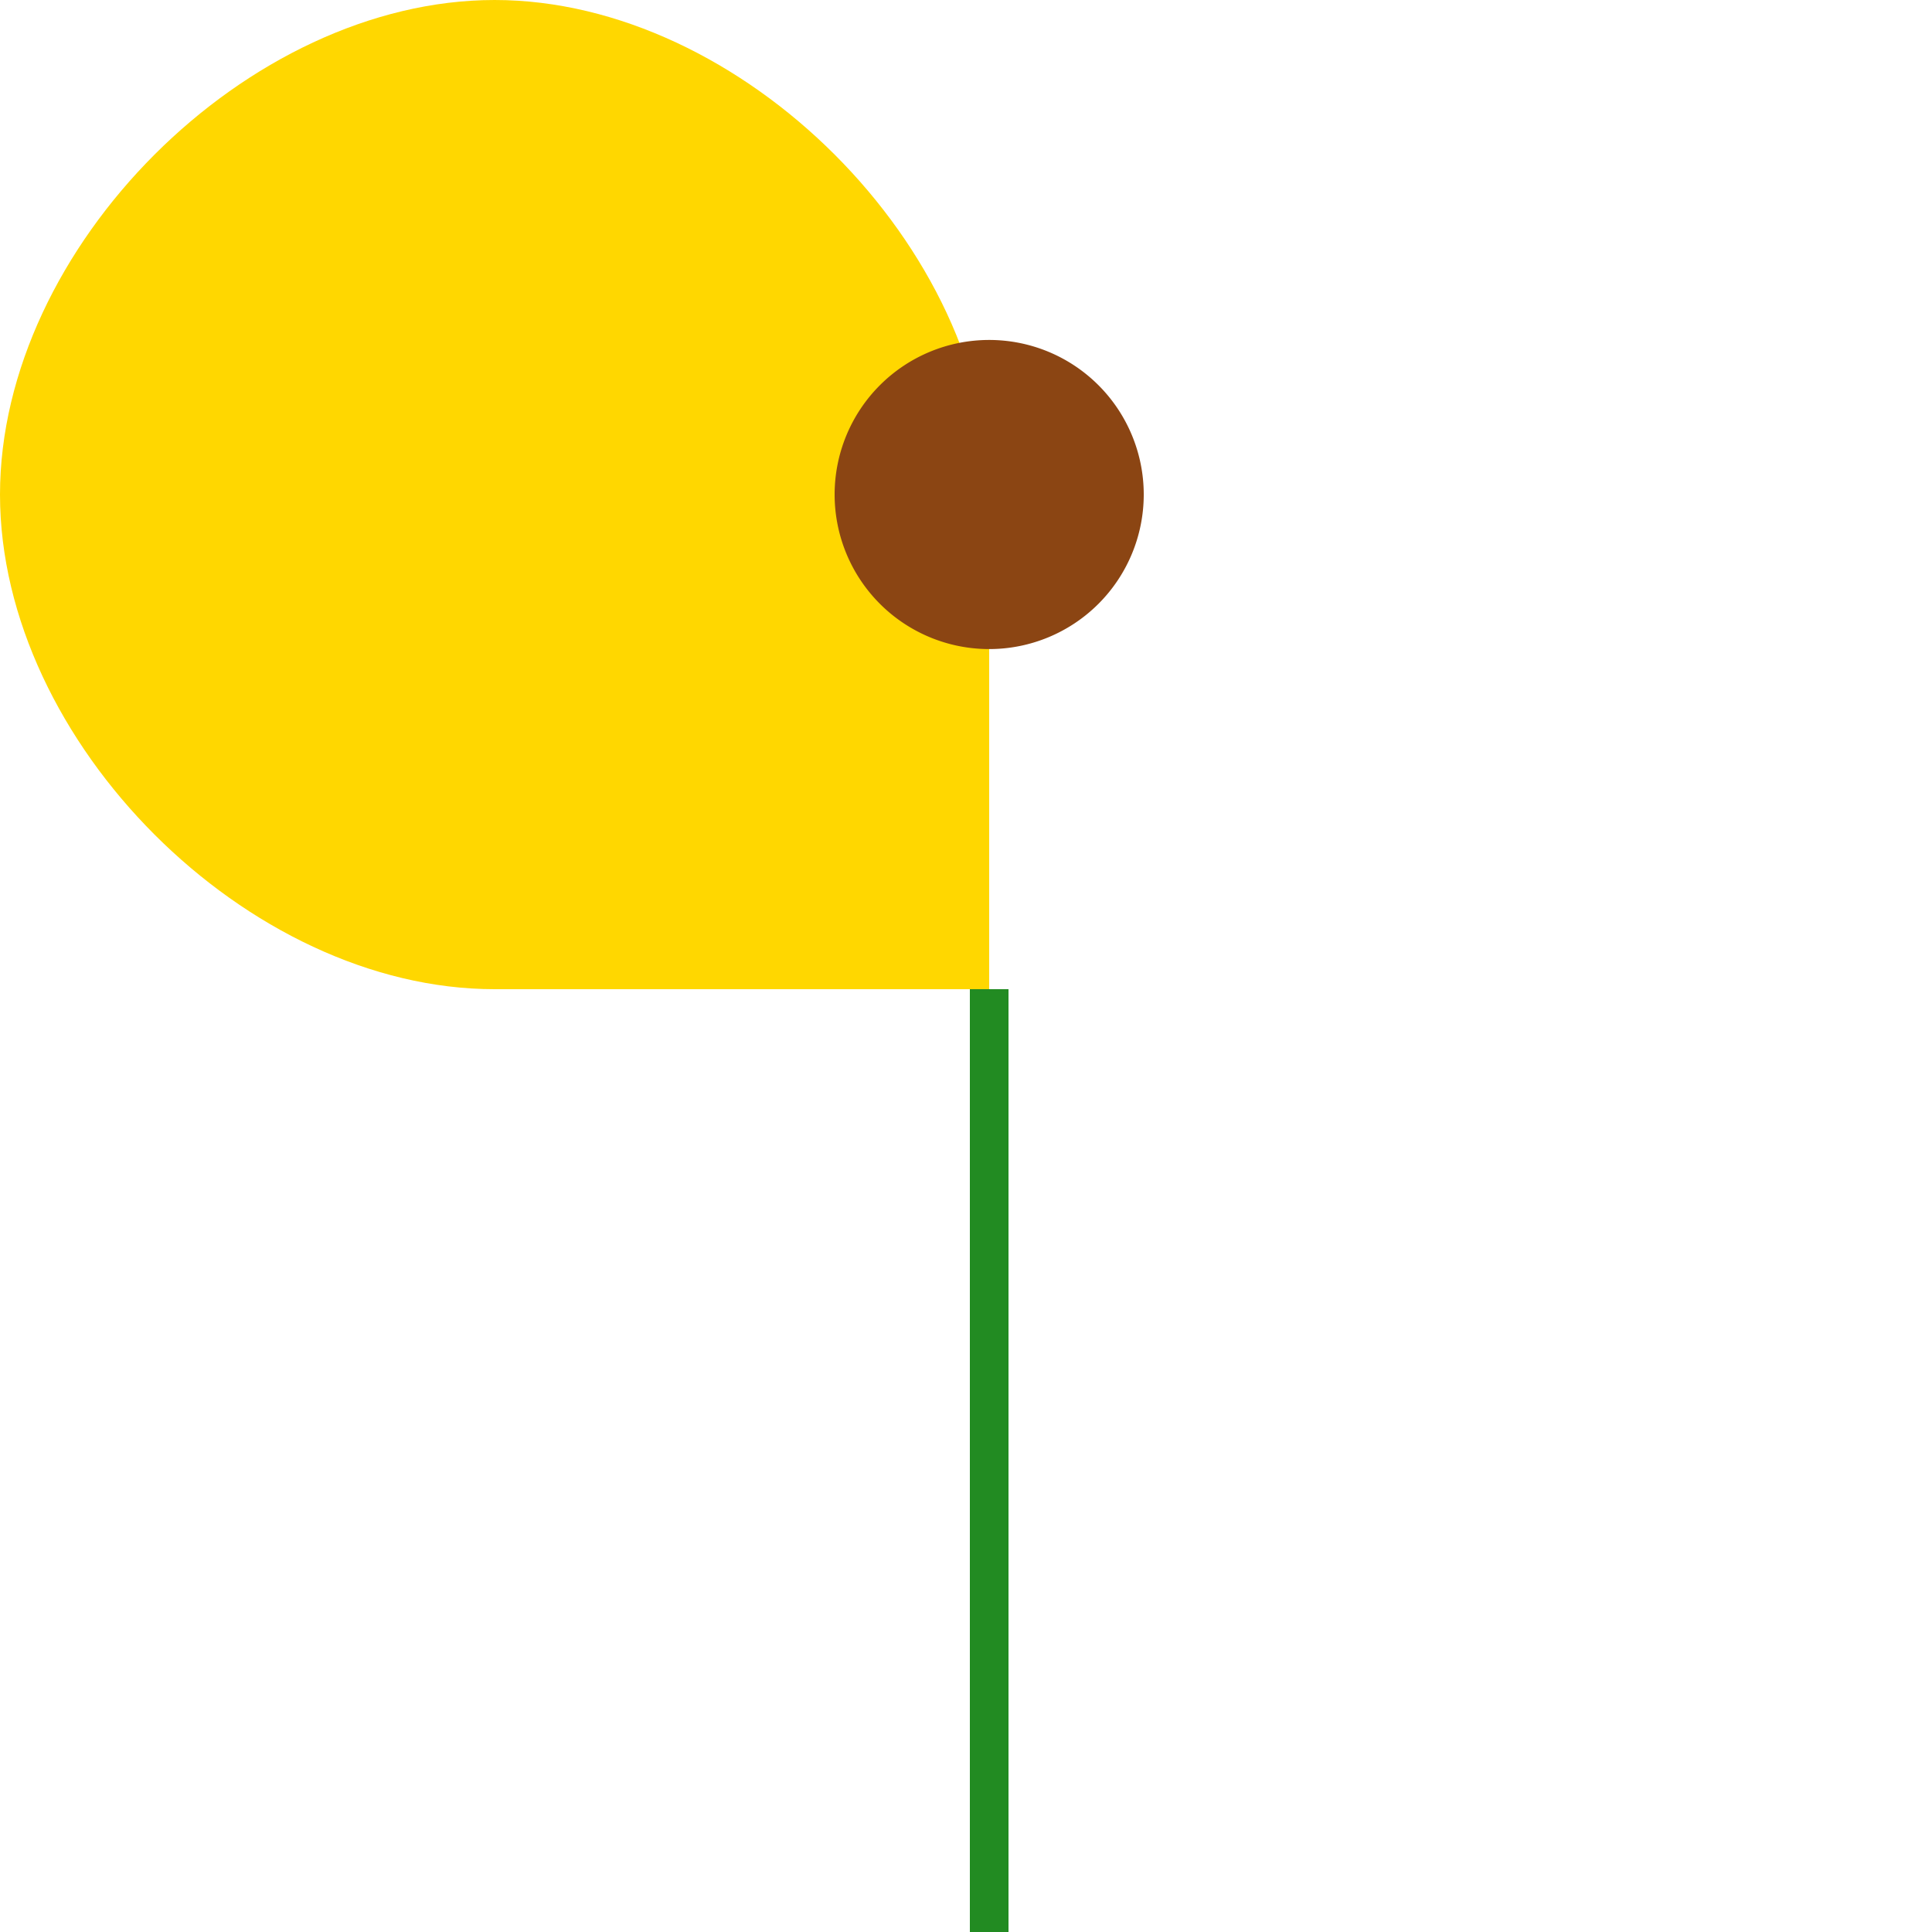
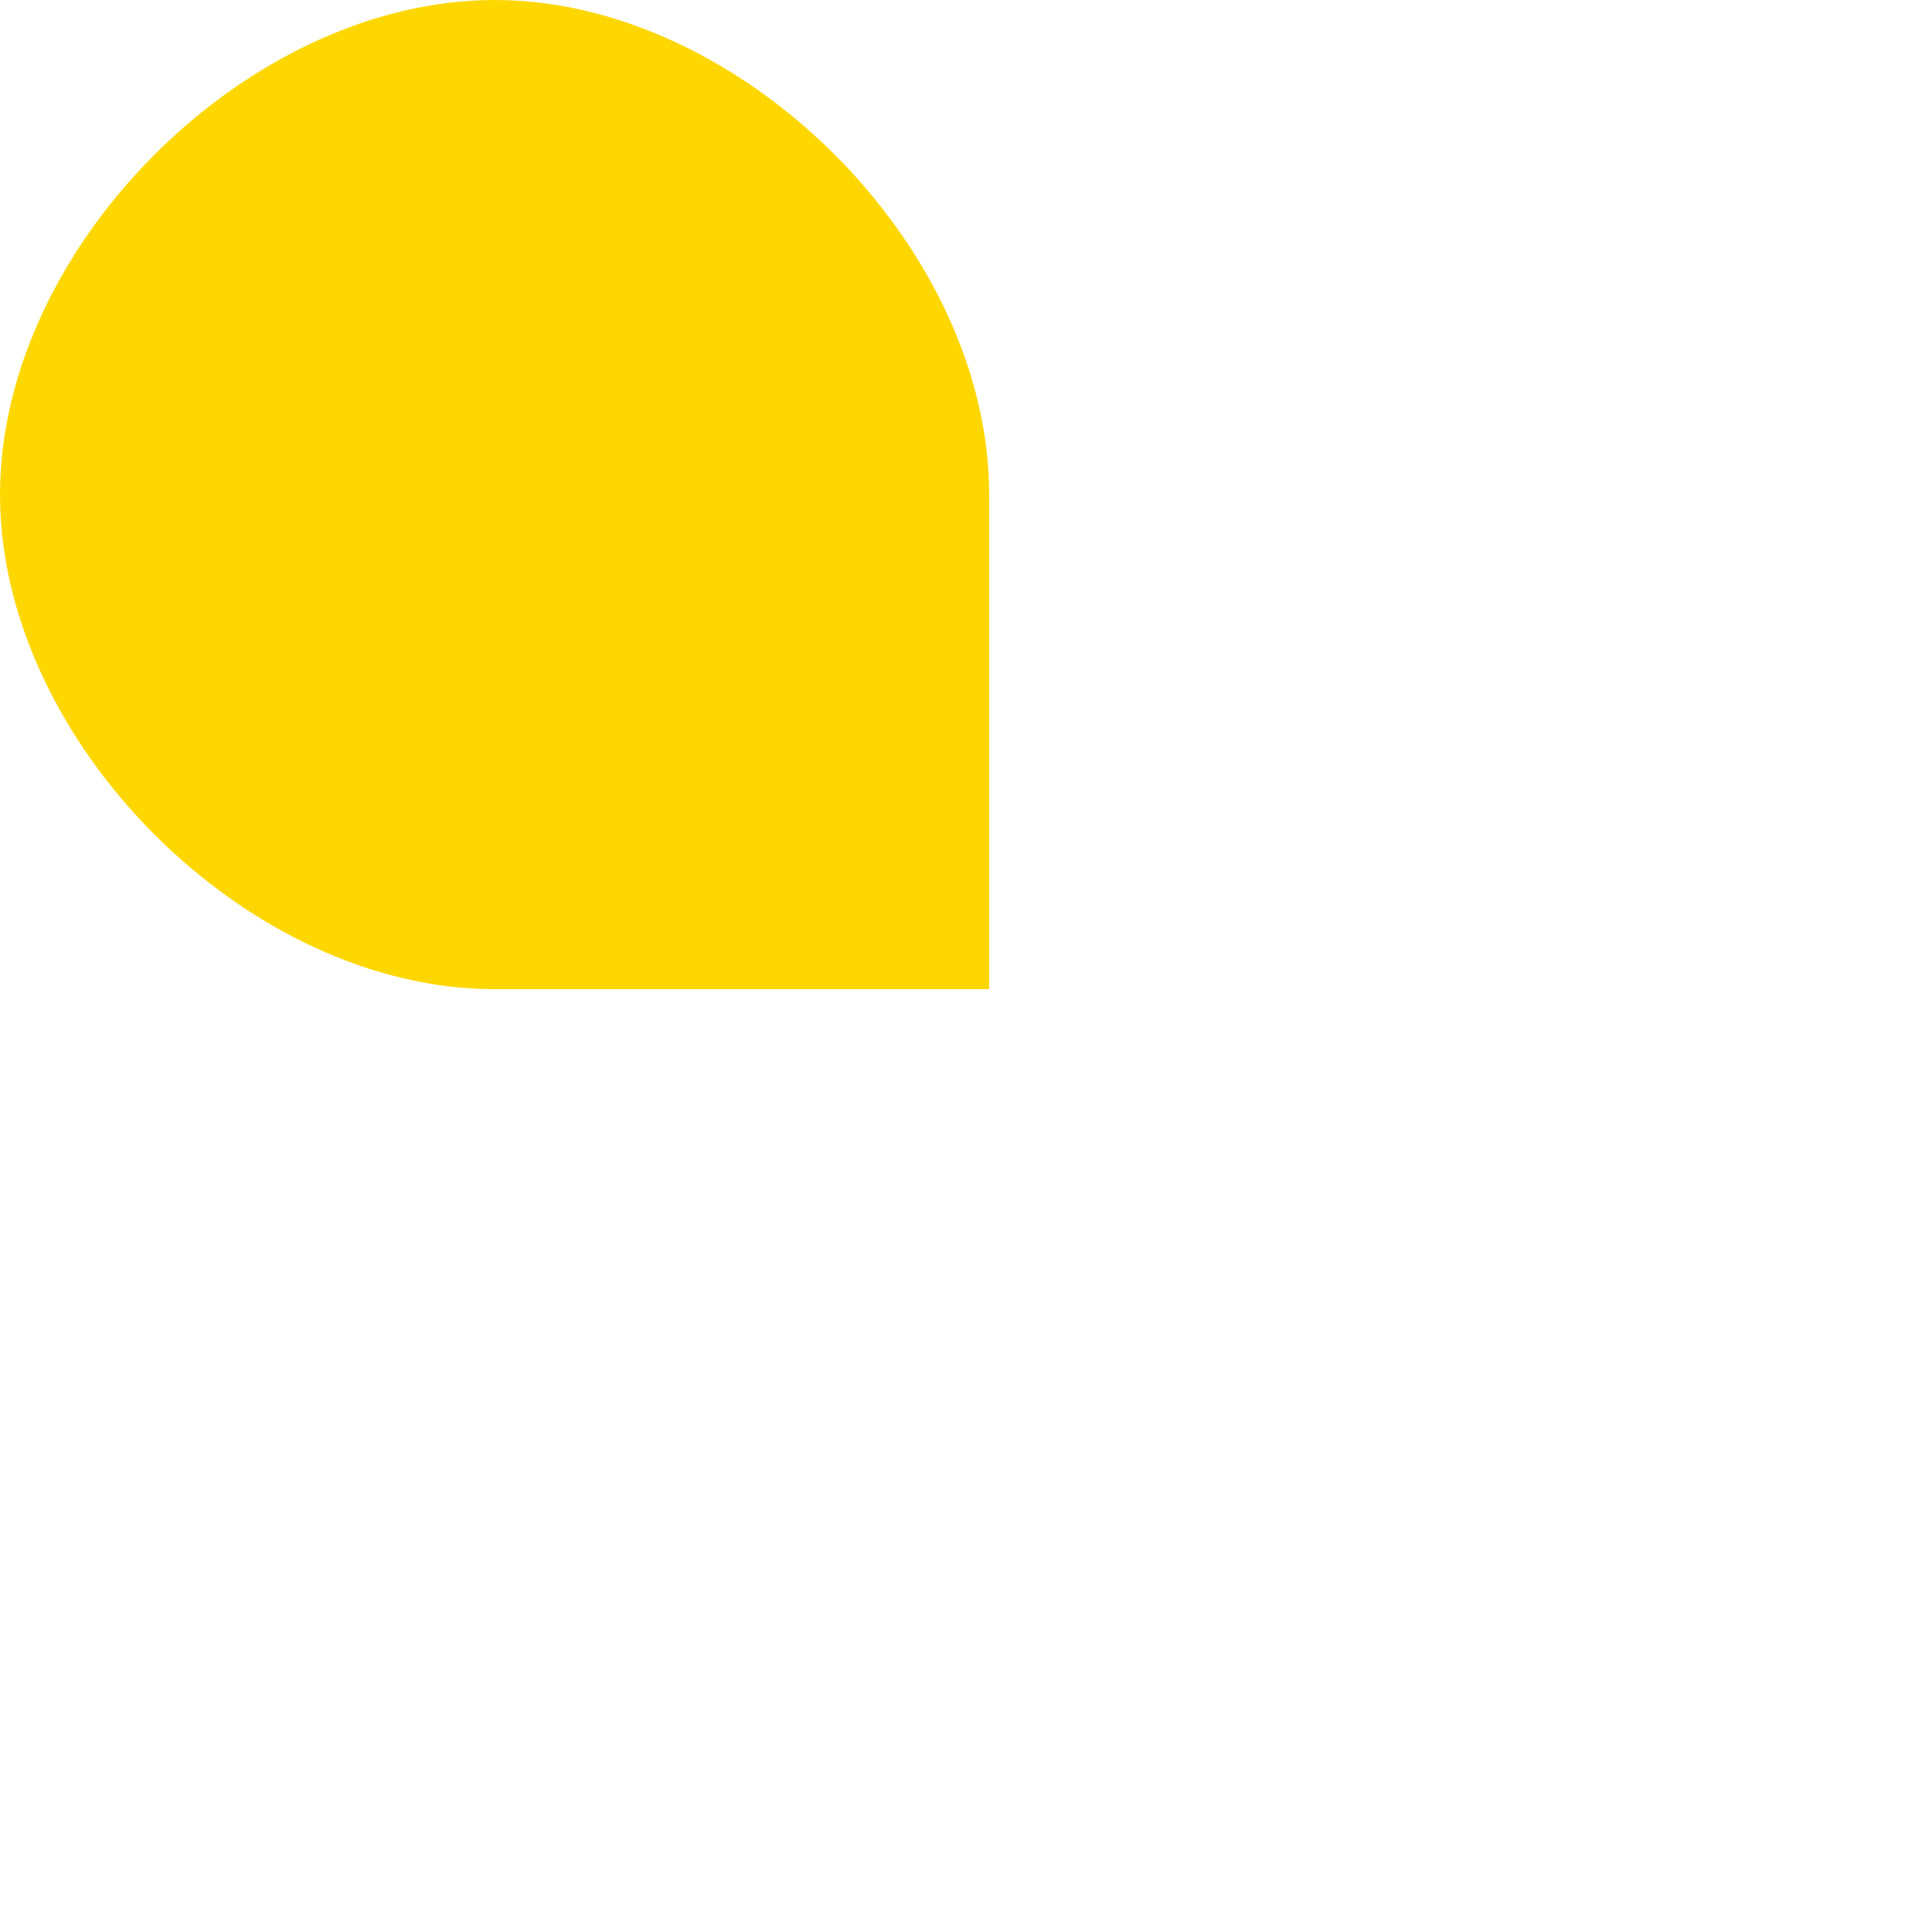
<svg xmlns="http://www.w3.org/2000/svg" width="500" height="500">
  <defs />
  <g>
    <path fill="#FFD700" stroke="none" paint-order="stroke fill markers" d=" M 256 256 L 256 128 C 256 64 192 0 128 0 C 64 0 0 64 0 128 C 0 192 64 256 128 256 L 256 256" />
-     <path fill="#8B4513" stroke="none" paint-order="stroke fill markers" d=" M 296 128 A 40 40 0 1 1 296 127.96" />
-     <path fill="none" stroke="#228B22" paint-order="fill stroke markers" d=" M 256 256 L 256 512" stroke-miterlimit="10" stroke-width="10" stroke-dasharray="" />
  </g>
</svg>